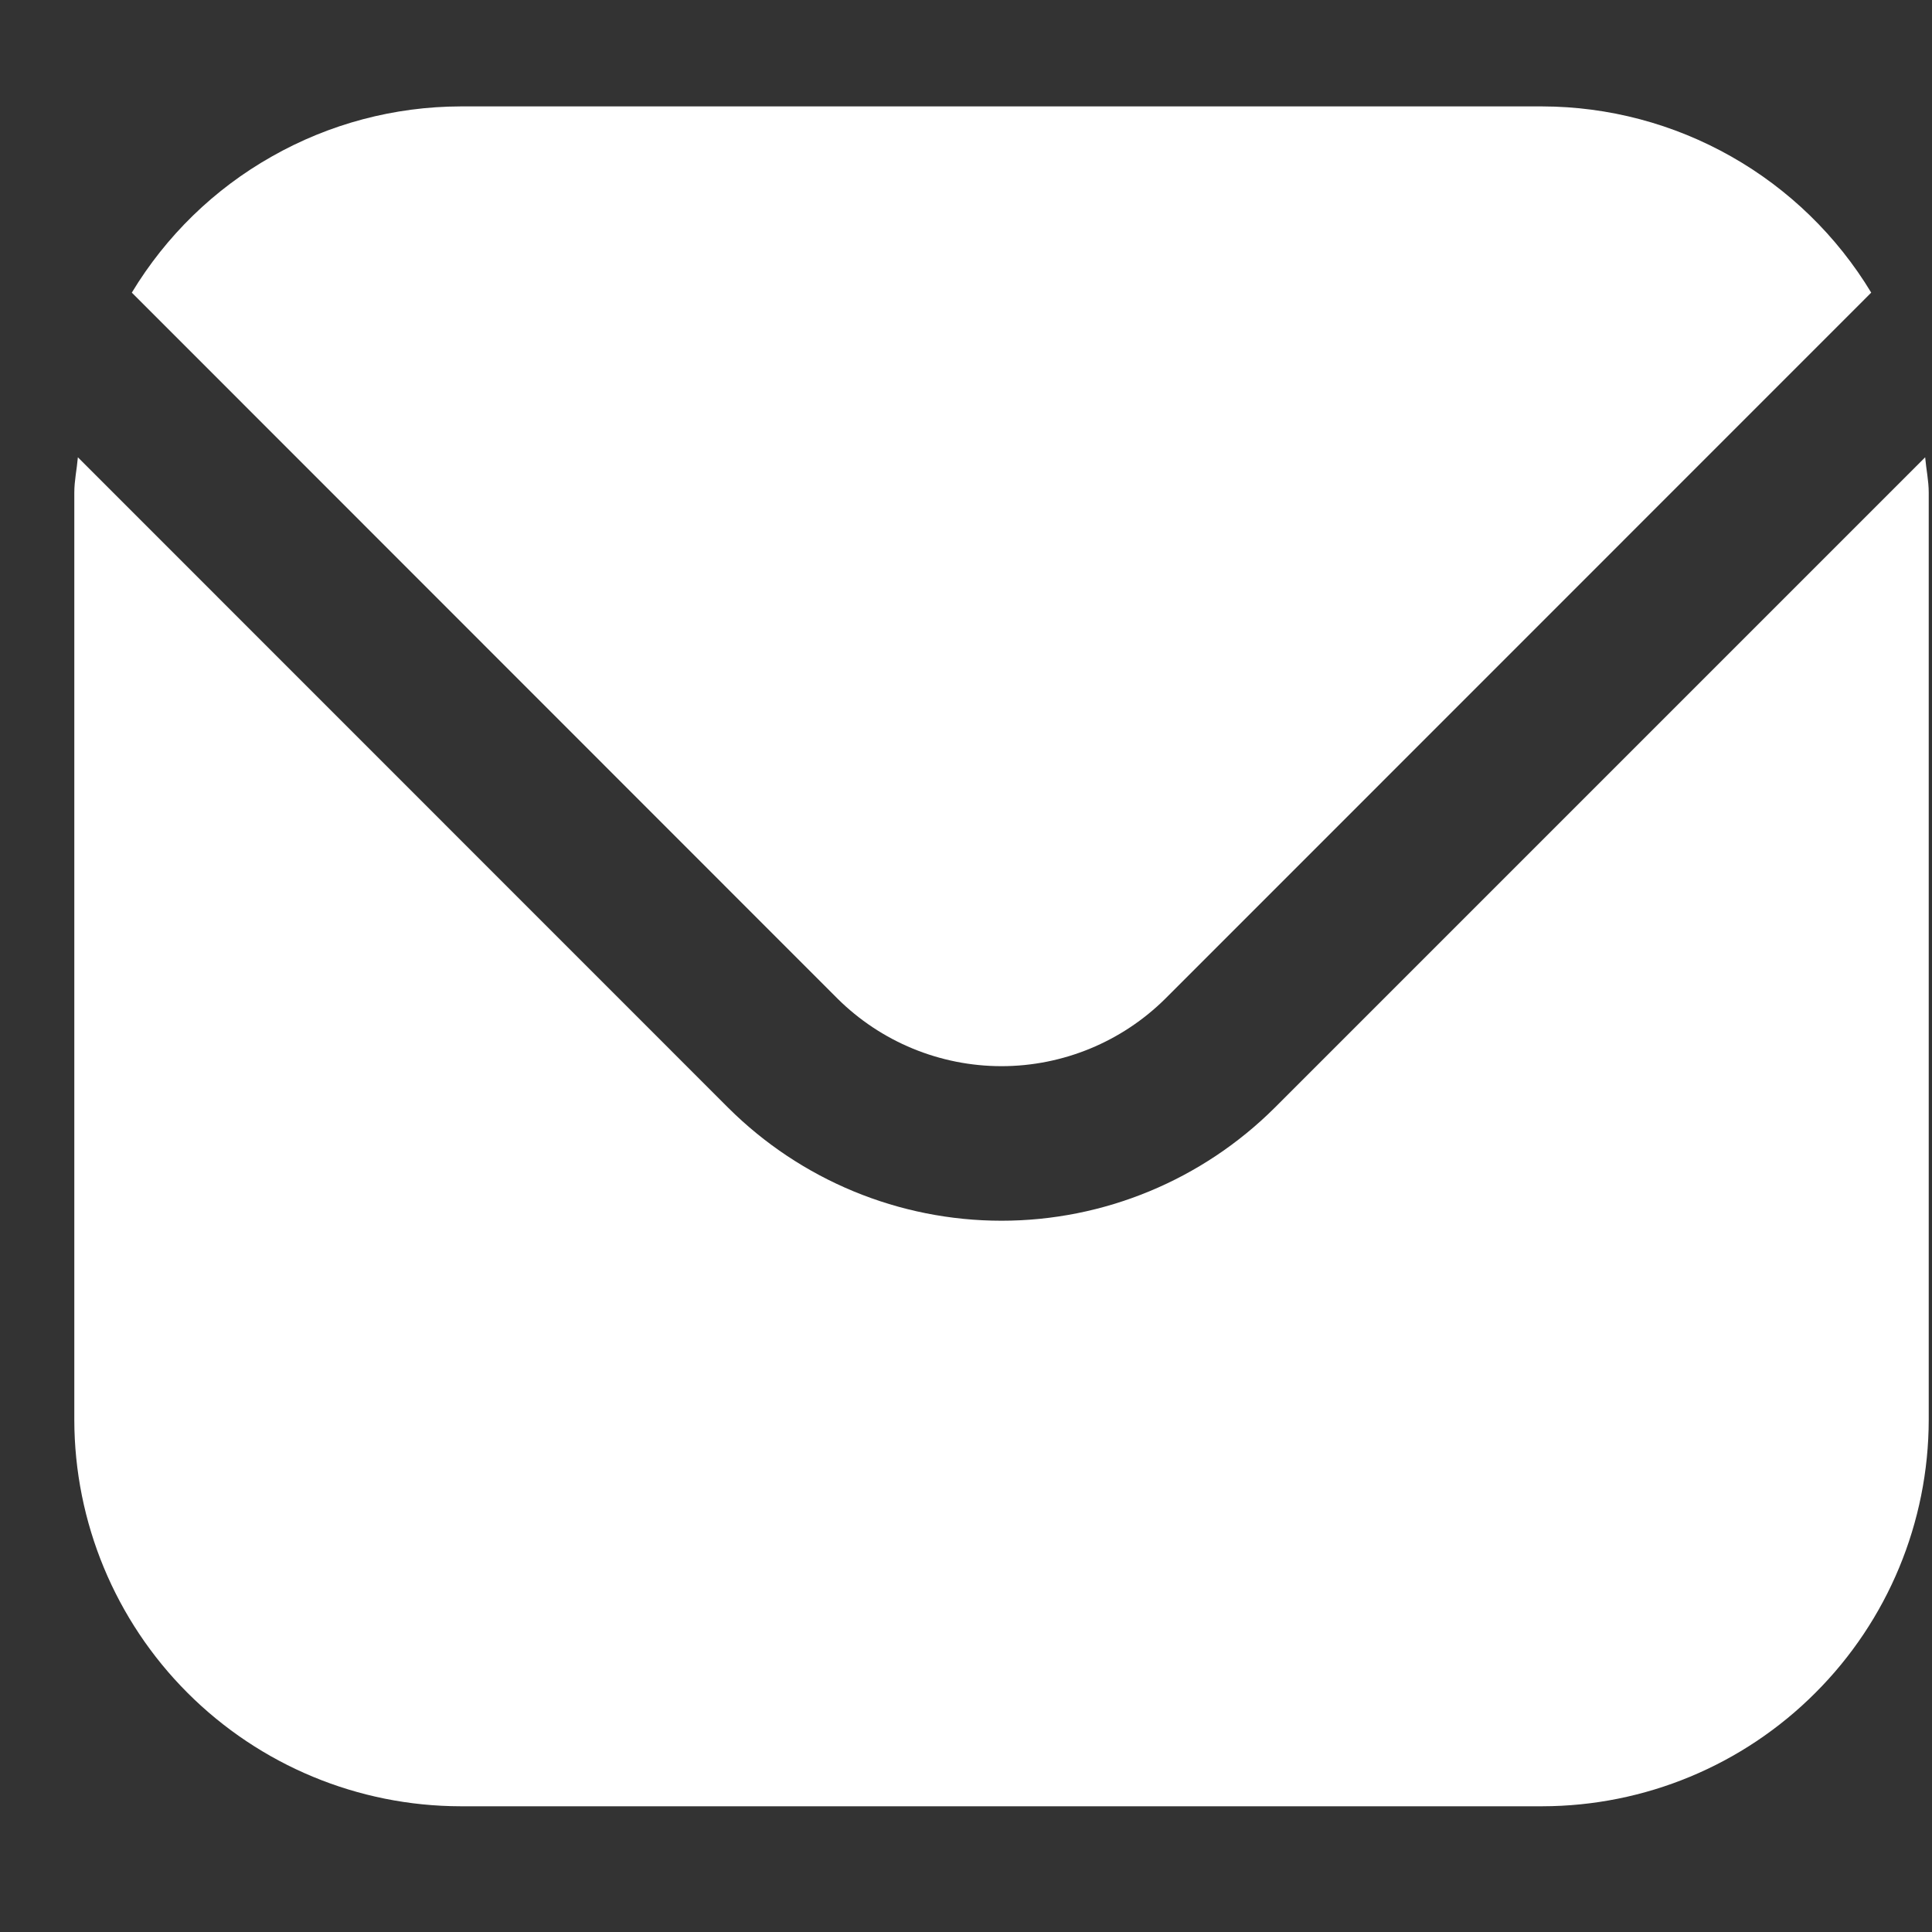
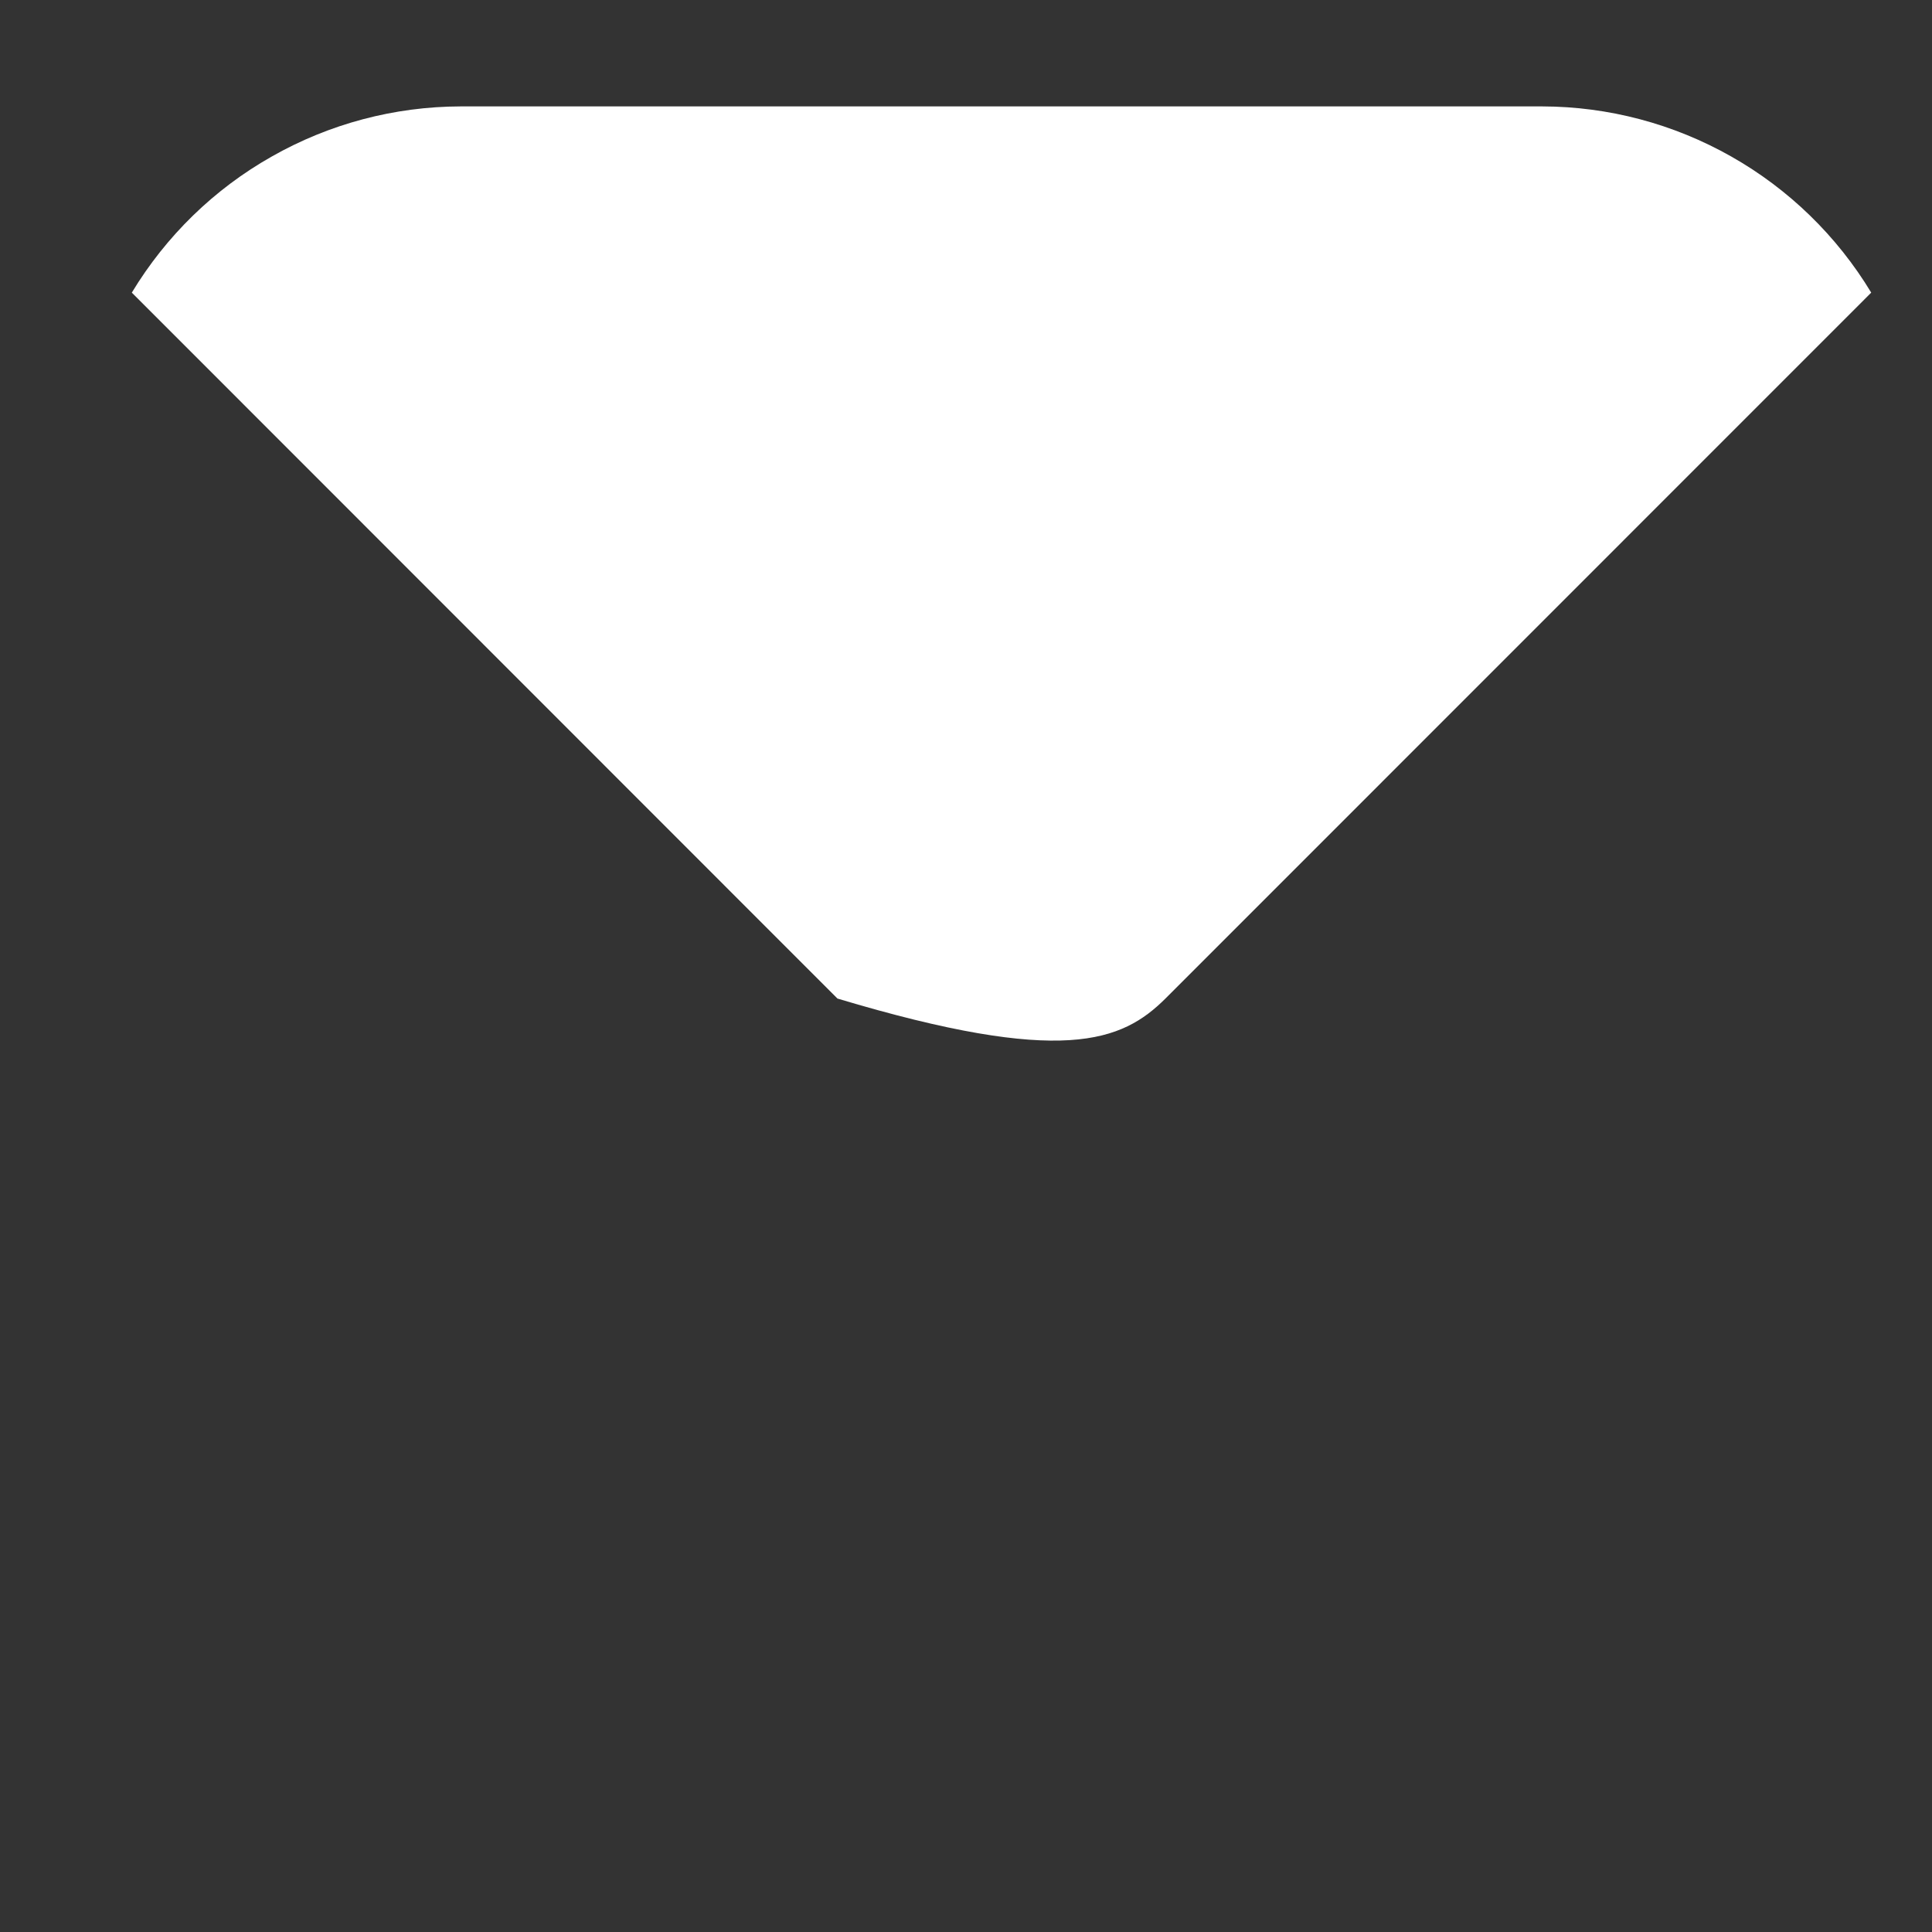
<svg xmlns="http://www.w3.org/2000/svg" width="13" height="13" viewBox="0 0 13 13" fill="none">
  <rect x="0" y="0" width="13" height="13" fill="#333333" stroke="none" />
-   <path d="M12.954 3.077L8.577 7.454C8.089 7.94 7.428 8.214 6.739 8.214C6.049 8.214 5.388 7.94 4.9 7.454L0.524 3.077C0.517 3.159 0.5 3.234 0.5 3.315V9.554C0.501 10.243 0.775 10.904 1.262 11.391C1.75 11.879 2.41 12.153 3.099 12.154H10.378C11.067 12.153 11.728 11.879 12.215 11.391C12.703 10.904 12.977 10.243 12.978 9.554V3.315C12.978 3.234 12.961 3.159 12.954 3.077Z" fill="white" />
-   <path d="M7.842 6.719L12.591 1.969C12.361 1.588 12.036 1.272 11.649 1.053C11.261 0.833 10.823 0.717 10.378 0.716H3.099C2.654 0.717 2.216 0.833 1.829 1.053C1.441 1.272 1.117 1.588 0.887 1.969L5.635 6.719C5.928 7.01 6.325 7.174 6.739 7.174C7.152 7.174 7.549 7.01 7.842 6.719Z" fill="white" />
+   <path d="M7.842 6.719L12.591 1.969C12.361 1.588 12.036 1.272 11.649 1.053C11.261 0.833 10.823 0.717 10.378 0.716H3.099C2.654 0.717 2.216 0.833 1.829 1.053C1.441 1.272 1.117 1.588 0.887 1.969L5.635 6.719C7.152 7.174 7.549 7.01 7.842 6.719Z" fill="white" />
</svg>